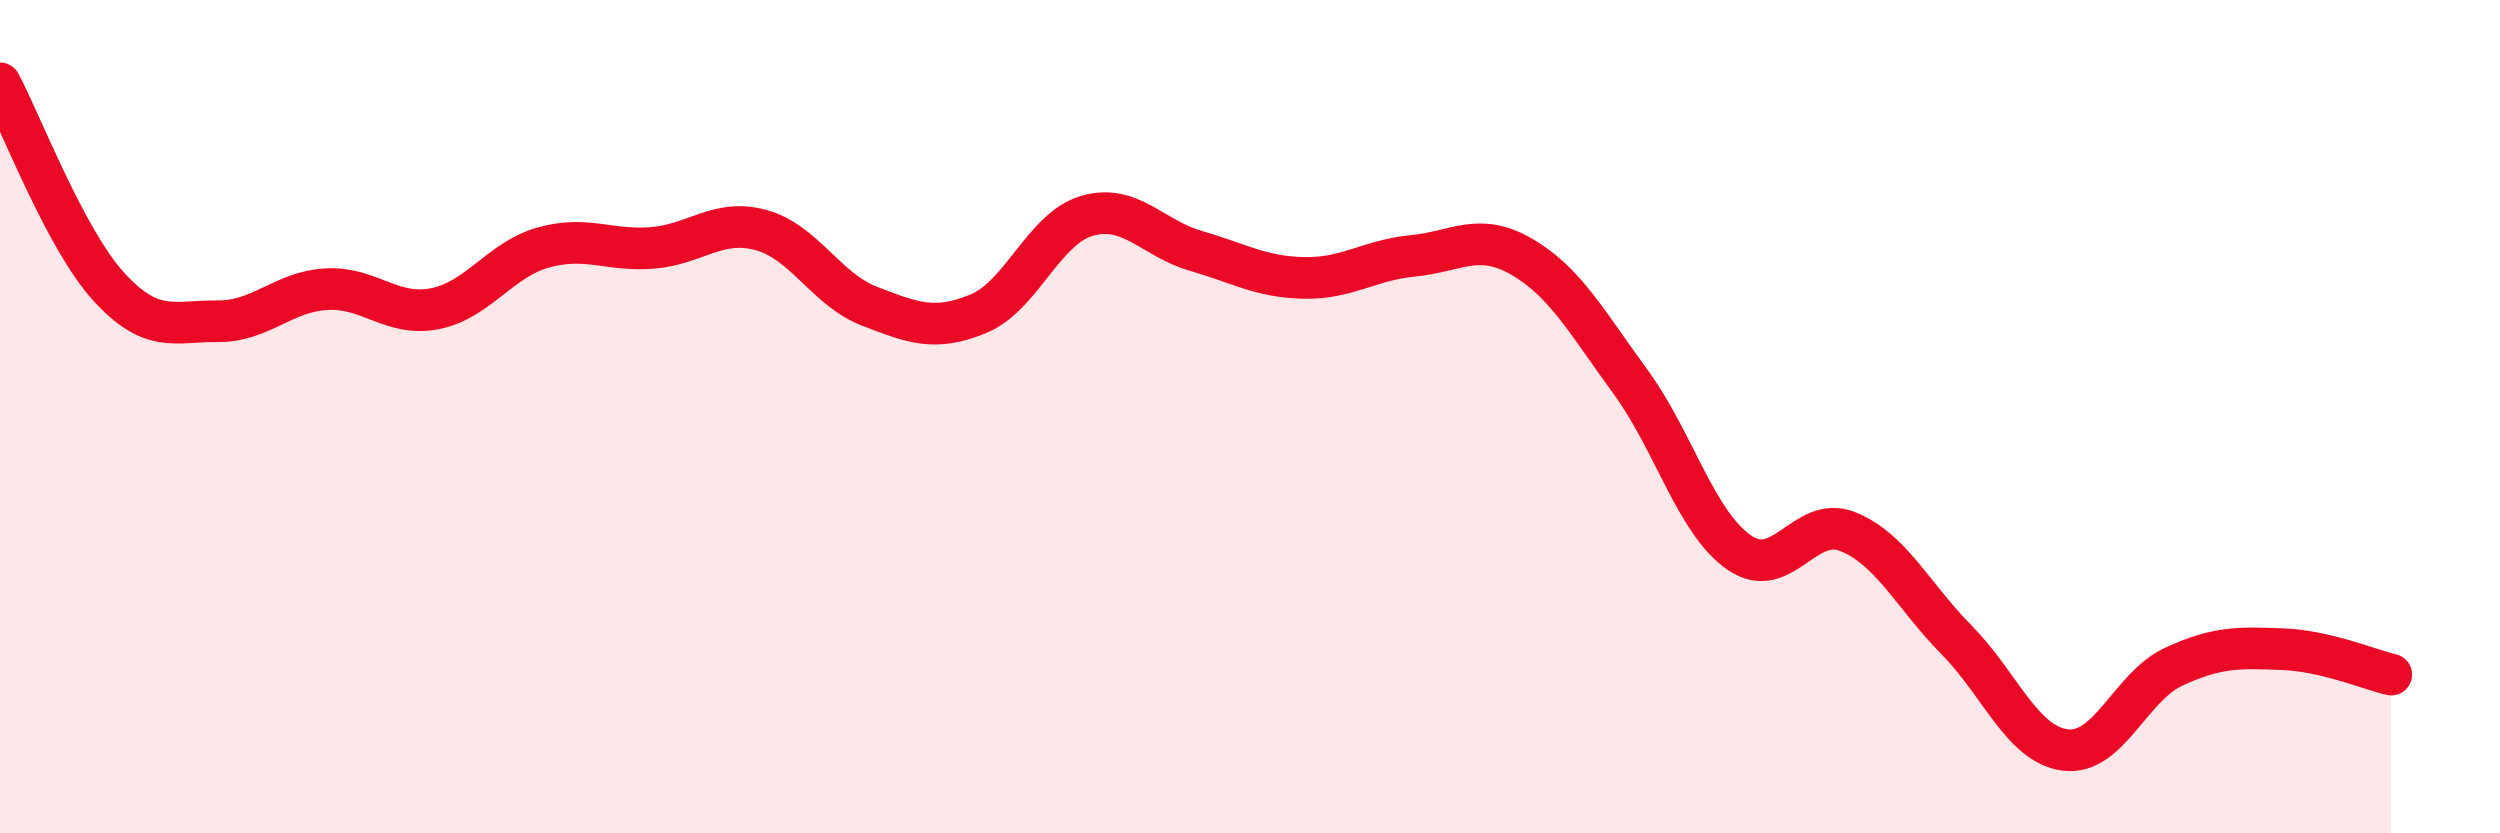
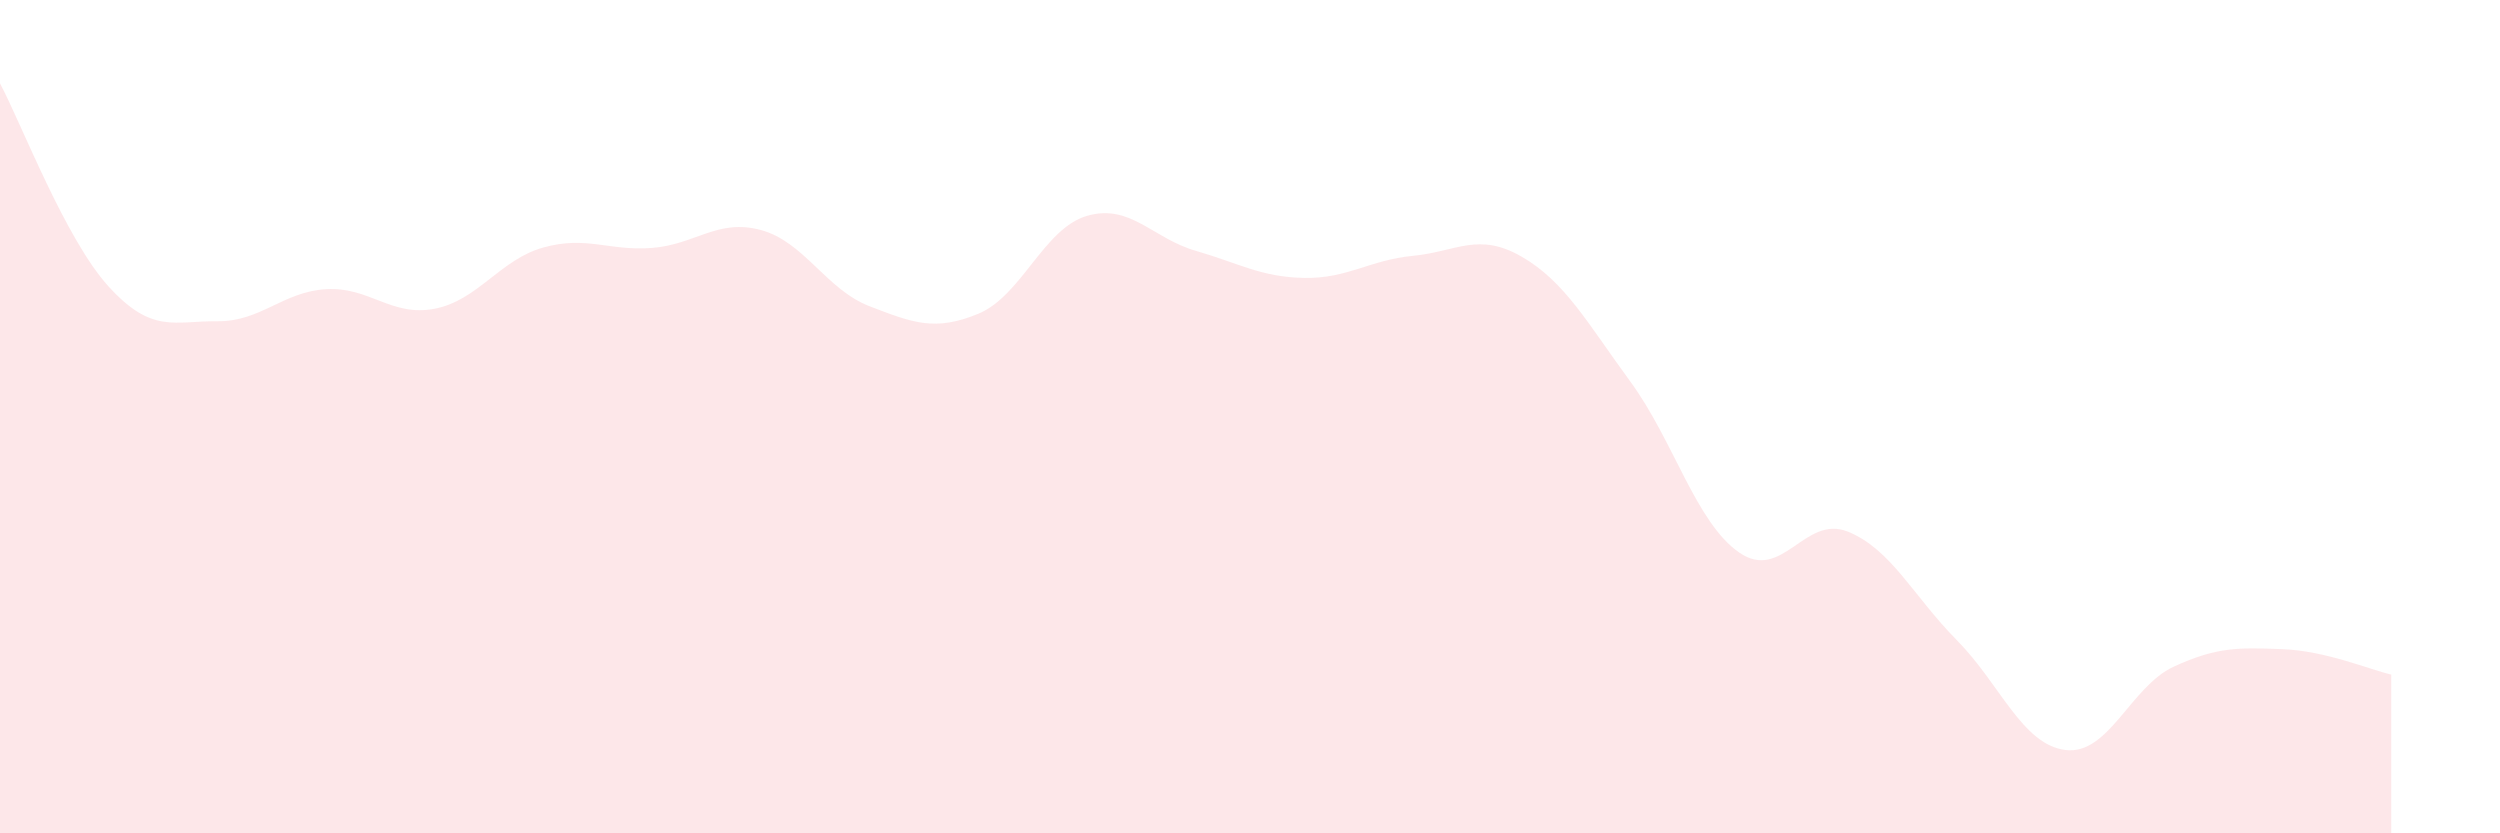
<svg xmlns="http://www.w3.org/2000/svg" width="60" height="20" viewBox="0 0 60 20">
  <path d="M 0,2 C 0.52,2.98 1.57,5.74 2.61,6.88 C 3.65,8.02 4.18,7.7 5.22,7.71 C 6.26,7.72 6.79,7 7.83,6.94 C 8.87,6.88 9.39,7.61 10.43,7.41 C 11.47,7.21 12,6.23 13.04,5.94 C 14.08,5.65 14.61,6.03 15.65,5.95 C 16.69,5.87 17.22,5.24 18.26,5.52 C 19.3,5.8 19.83,6.95 20.87,7.35 C 21.91,7.75 22.44,7.96 23.48,7.53 C 24.52,7.1 25.05,5.48 26.09,5.18 C 27.13,4.88 27.66,5.72 28.7,6.02 C 29.74,6.32 30.26,6.65 31.3,6.67 C 32.34,6.69 32.87,6.24 33.91,6.14 C 34.95,6.04 35.48,5.56 36.52,6.16 C 37.56,6.76 38.09,7.74 39.13,9.16 C 40.17,10.58 40.7,12.54 41.74,13.26 C 42.78,13.98 43.31,12.34 44.35,12.76 C 45.39,13.18 45.92,14.31 46.96,15.36 C 48,16.41 48.53,17.87 49.57,18 C 50.61,18.13 51.13,16.48 52.17,16 C 53.21,15.52 53.74,15.54 54.78,15.58 C 55.82,15.62 56.87,16.07 57.39,16.19L57.39 20L0 20Z" fill="#EB0A25" opacity="0.1" stroke-linecap="round" stroke-linejoin="round" />
-   <path d="M 0,2 C 0.52,2.98 1.57,5.74 2.61,6.88 C 3.65,8.02 4.18,7.7 5.22,7.71 C 6.26,7.72 6.79,7 7.83,6.94 C 8.87,6.88 9.39,7.61 10.43,7.41 C 11.47,7.21 12,6.23 13.04,5.94 C 14.08,5.65 14.61,6.03 15.65,5.95 C 16.69,5.87 17.22,5.24 18.26,5.52 C 19.3,5.8 19.83,6.95 20.87,7.35 C 21.91,7.75 22.44,7.96 23.48,7.53 C 24.52,7.1 25.05,5.48 26.09,5.18 C 27.13,4.88 27.66,5.72 28.7,6.02 C 29.74,6.32 30.26,6.65 31.3,6.67 C 32.34,6.69 32.87,6.24 33.91,6.14 C 34.95,6.04 35.48,5.56 36.52,6.16 C 37.56,6.76 38.09,7.74 39.13,9.16 C 40.17,10.58 40.7,12.54 41.74,13.26 C 42.78,13.98 43.31,12.34 44.35,12.76 C 45.39,13.18 45.92,14.31 46.96,15.36 C 48,16.41 48.53,17.87 49.57,18 C 50.61,18.13 51.13,16.48 52.17,16 C 53.21,15.52 53.74,15.54 54.78,15.58 C 55.82,15.62 56.87,16.07 57.39,16.19" stroke="#EB0A25" stroke-width="1" fill="none" stroke-linecap="round" stroke-linejoin="round" />
</svg>